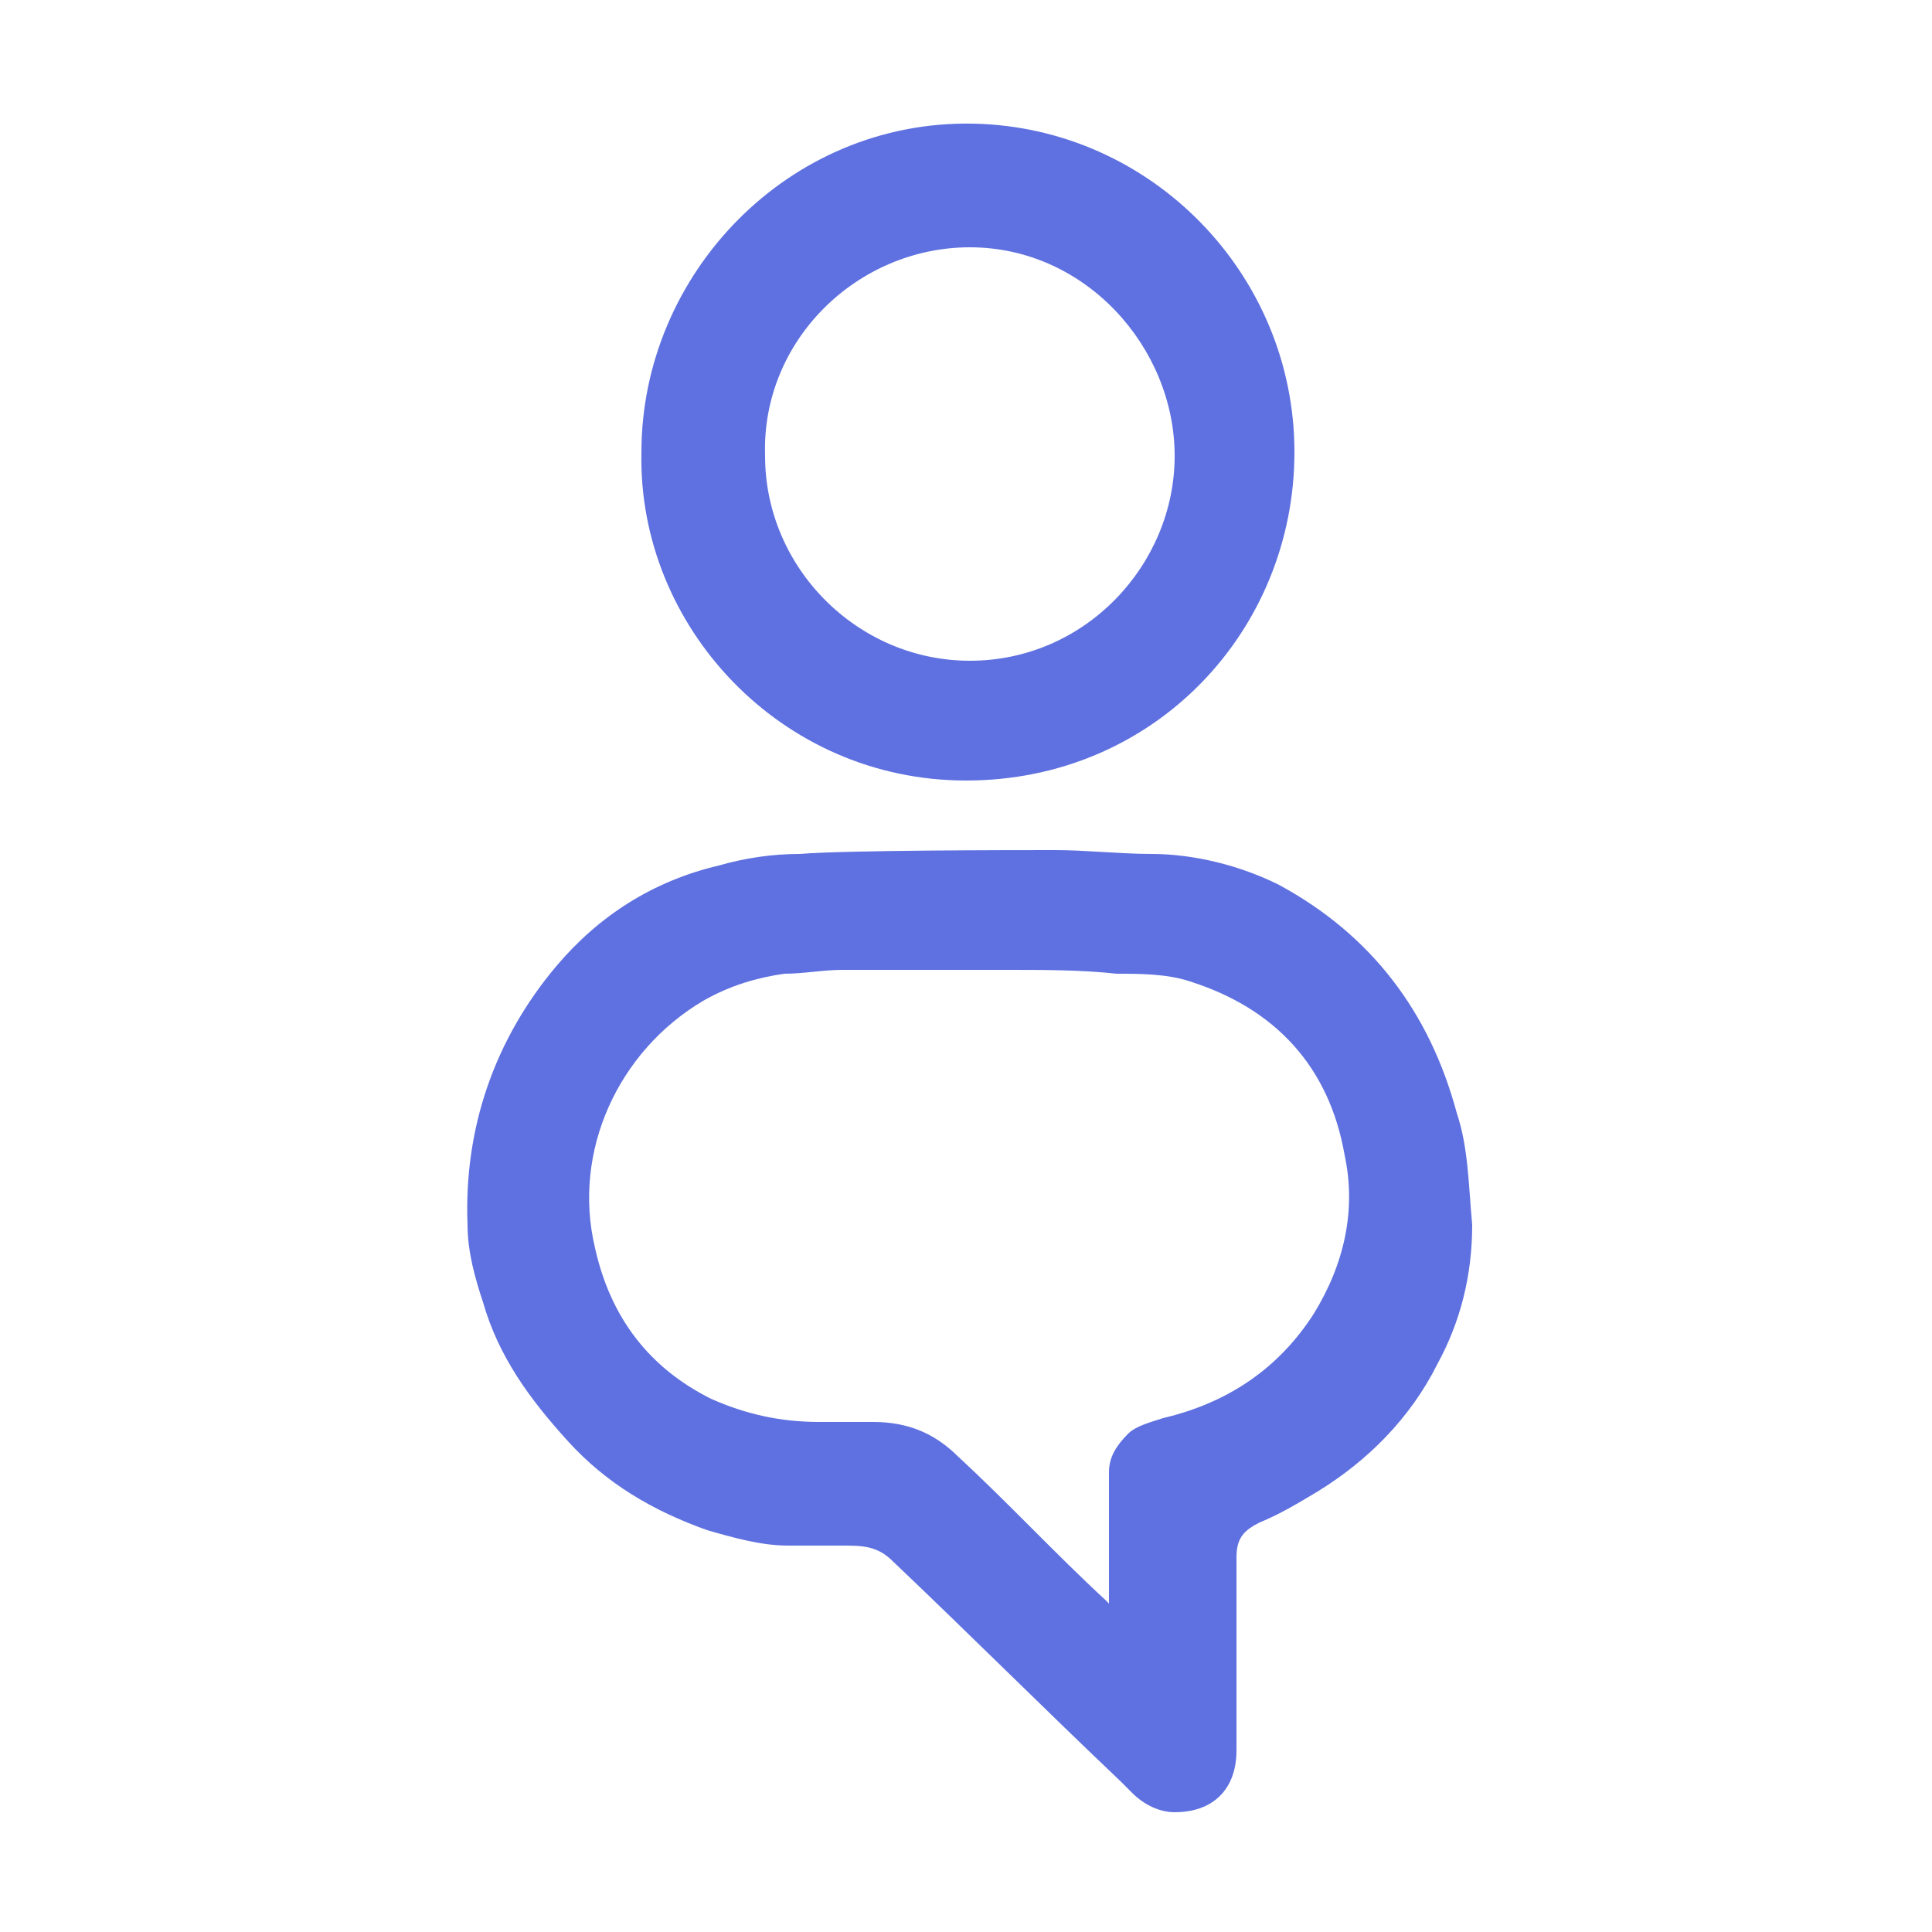
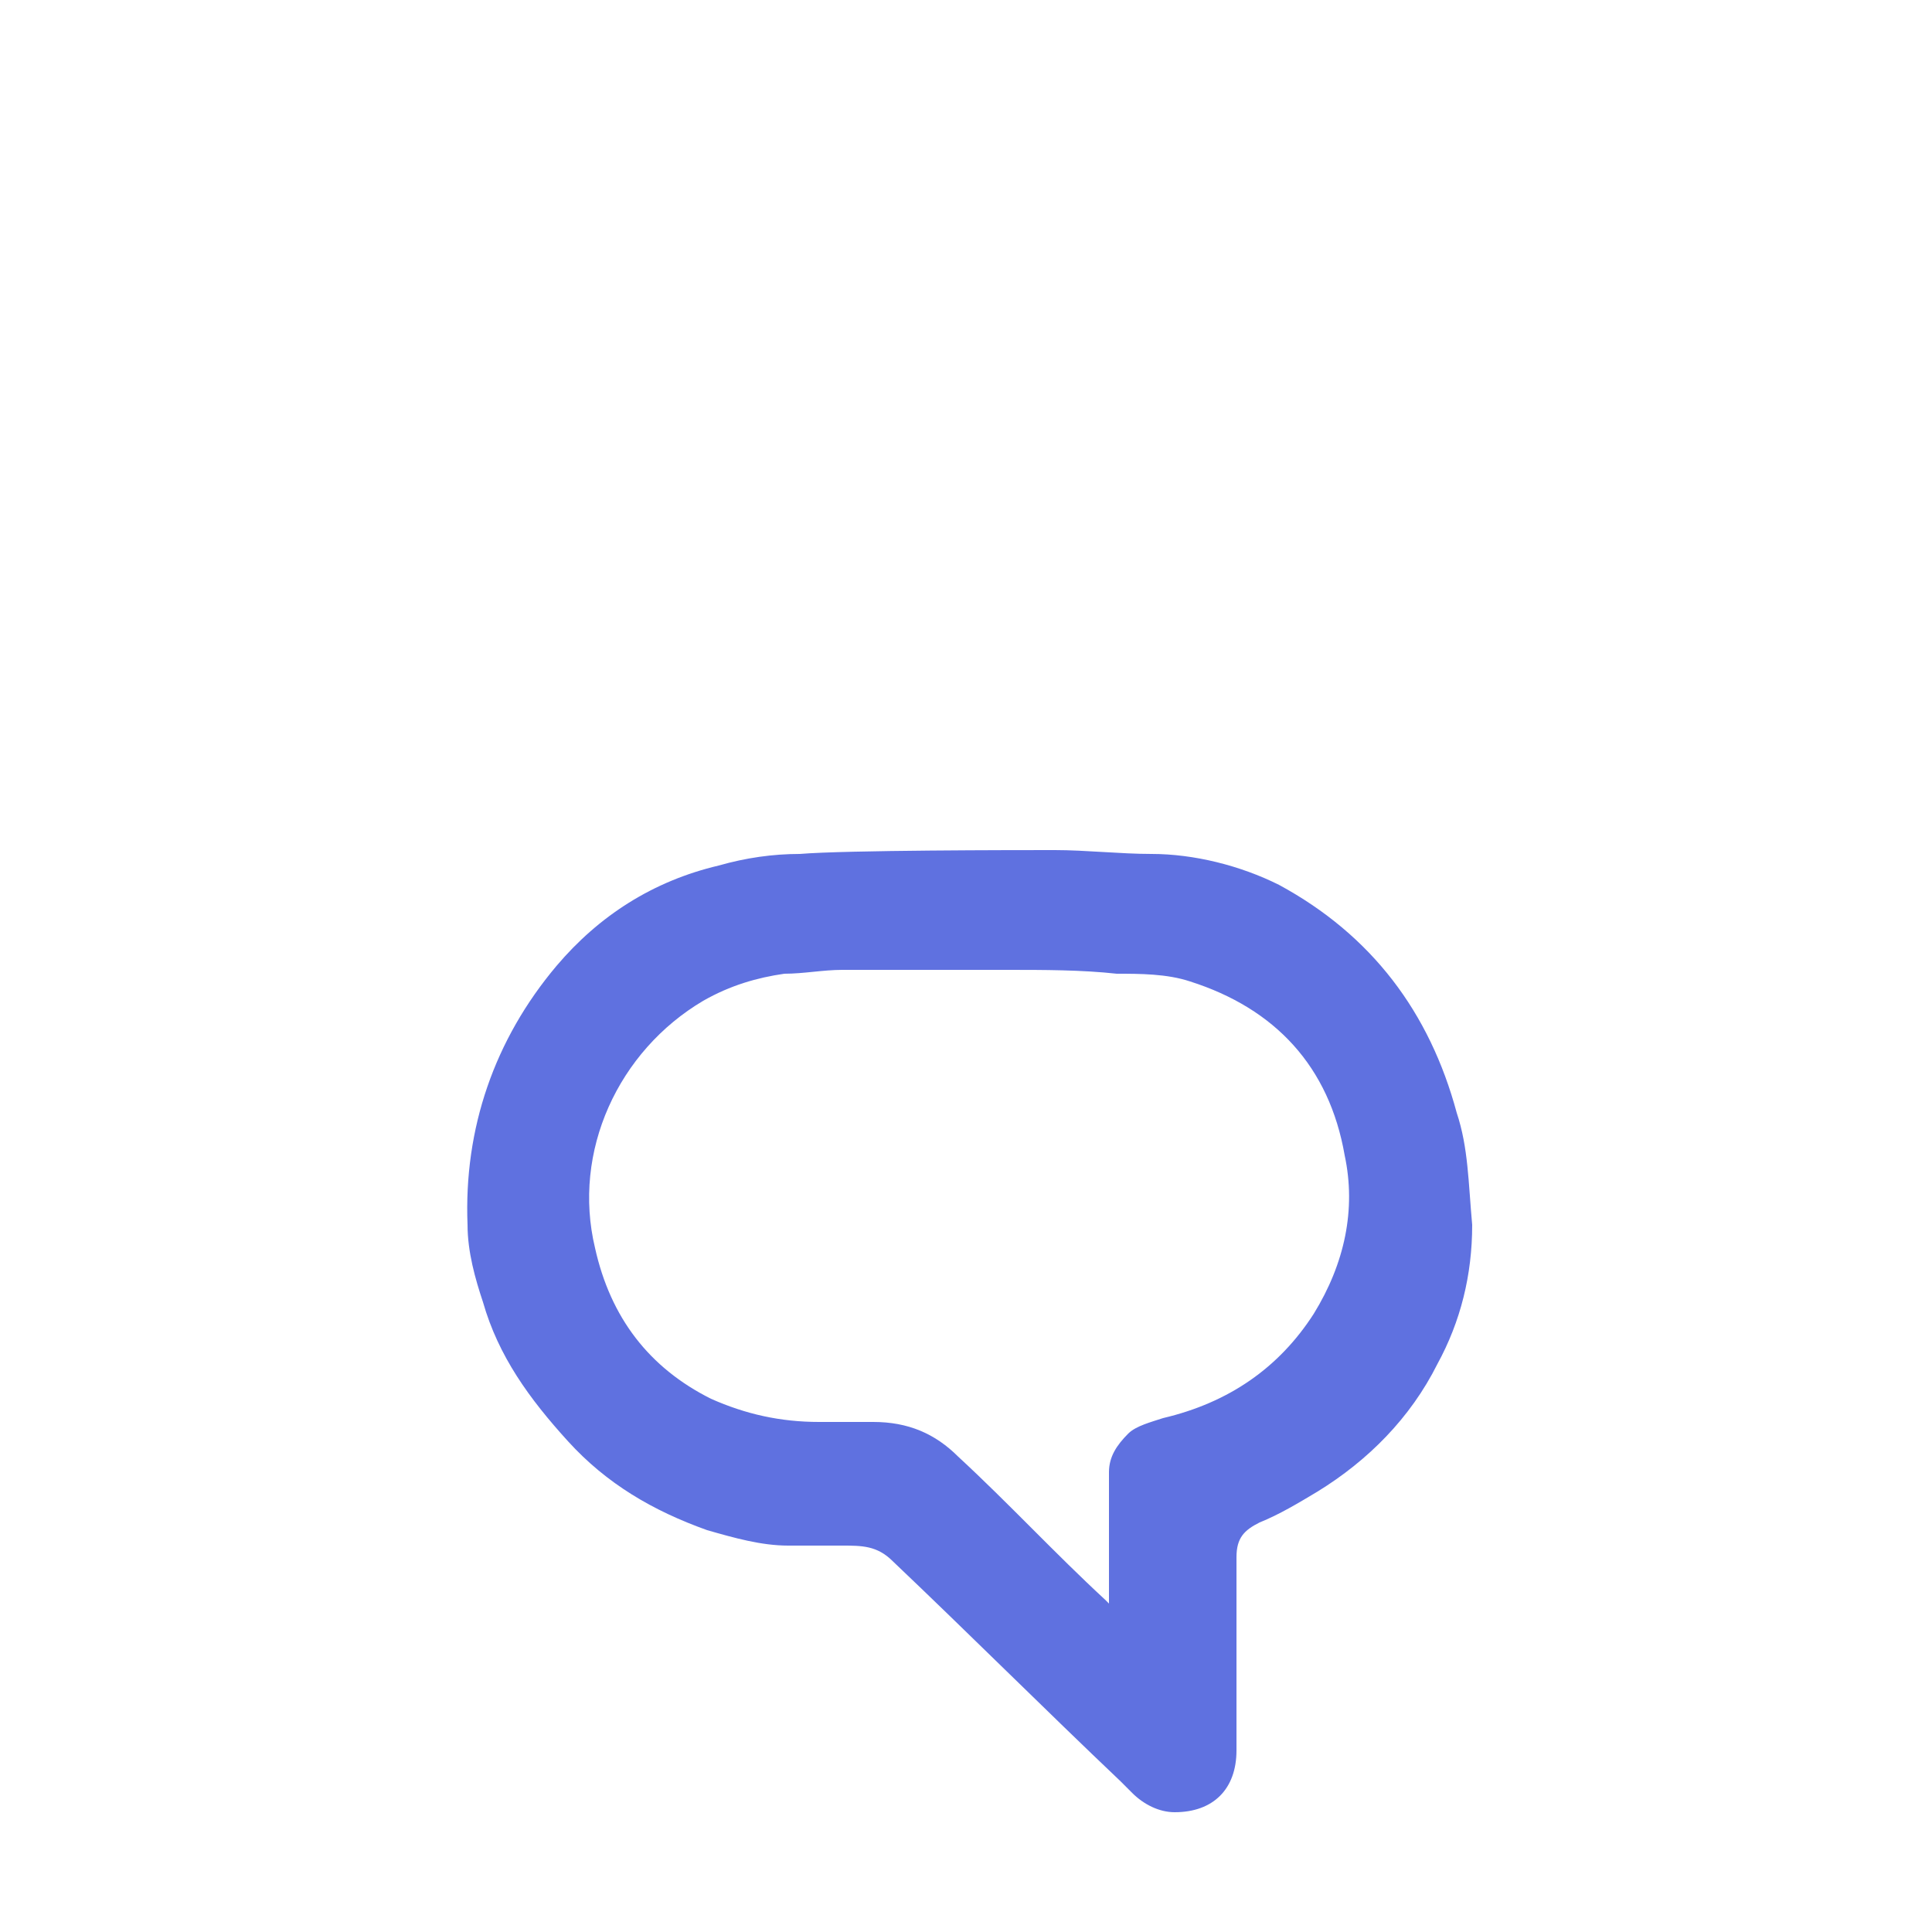
<svg xmlns="http://www.w3.org/2000/svg" version="1.1" id="Capa_1" x="0px" y="0px" viewBox="0 0 50 50" style="enable-background:new 0 0 50 50;" xml:space="preserve">
  <style type="text/css">
	.st0{fill:#5F71E0;}
</style>
  <g>
    <path class="st0" d="M37.7,28.8c-0.7-2.6-2.2-4.6-4.6-5.9c-1-0.5-2.2-0.8-3.3-0.8c-0.8,0-1.7-0.1-2.5-0.1c-1,0-5.4,0-6.6,0.1   c-0.7,0-1.4,0.1-2.1,0.3c-1.7,0.4-3.1,1.3-4.2,2.6c-1.6,1.9-2.4,4.2-2.3,6.7c0,0.7,0.2,1.4,0.4,2c0.4,1.4,1.2,2.5,2.2,3.6   c1,1.1,2.2,1.8,3.6,2.3c0.7,0.2,1.4,0.4,2.1,0.4c0.5,0,0.9,0,1.4,0c0.5,0,0.9,0,1.3,0.4c2,1.9,3.9,3.8,5.9,5.7   c0.1,0.1,0.2,0.2,0.3,0.3c0.3,0.3,0.7,0.5,1.1,0.5c1,0,1.6-0.6,1.6-1.6c0-0.7,0-1.4,0-2.1c0-1,0-1.9,0-2.9c0-0.5,0.2-0.7,0.6-0.9   c0.5-0.2,1-0.5,1.5-0.8c1.3-0.8,2.4-1.9,3.1-3.3c0.6-1.1,0.9-2.3,0.9-3.6C38,30.6,38,29.7,37.7,28.8z M34,34   c-0.9,1.4-2.2,2.3-3.9,2.7c-0.3,0.1-0.7,0.2-0.9,0.4c-0.3,0.3-0.5,0.6-0.5,1c0,1.1,0,2.1,0,3.2c0,0.1,0,0.1,0,0.2c0,0,0,0,0,0   c0,0-0.1-0.1-0.1-0.1c-1.3-1.2-2.5-2.5-3.8-3.7c-0.6-0.6-1.3-0.9-2.2-0.9c-0.5,0-0.9,0-1.4,0c-1,0-1.9-0.2-2.8-0.6   c-1.6-0.8-2.6-2.1-3-3.9c-0.6-2.5,0.6-5.1,2.8-6.4c0.7-0.4,1.4-0.6,2.1-0.7c0.5,0,1-0.1,1.5-0.1c1.4,0,2.9,0,4.3,0   c0.9,0,1.9,0,2.8,0.1c0.6,0,1.3,0,1.9,0.2c2.2,0.7,3.6,2.2,4,4.5C35.1,31.3,34.8,32.7,34,34z" />
-     <path class="st0" d="M25,20.2c4.9,0,8.5-3.9,8.5-8.5c0-4.6-3.7-8.4-8.3-8.5c-4.8-0.1-8.6,3.9-8.6,8.5C16.5,16.2,20.2,20.2,25,20.2z    M25.1,6.4c3,0,5.3,2.6,5.3,5.4c0,2.8-2.3,5.3-5.3,5.3c-2.9,0-5.3-2.4-5.3-5.3C19.7,8.8,22.2,6.4,25.1,6.4z" />
  </g>
</svg>